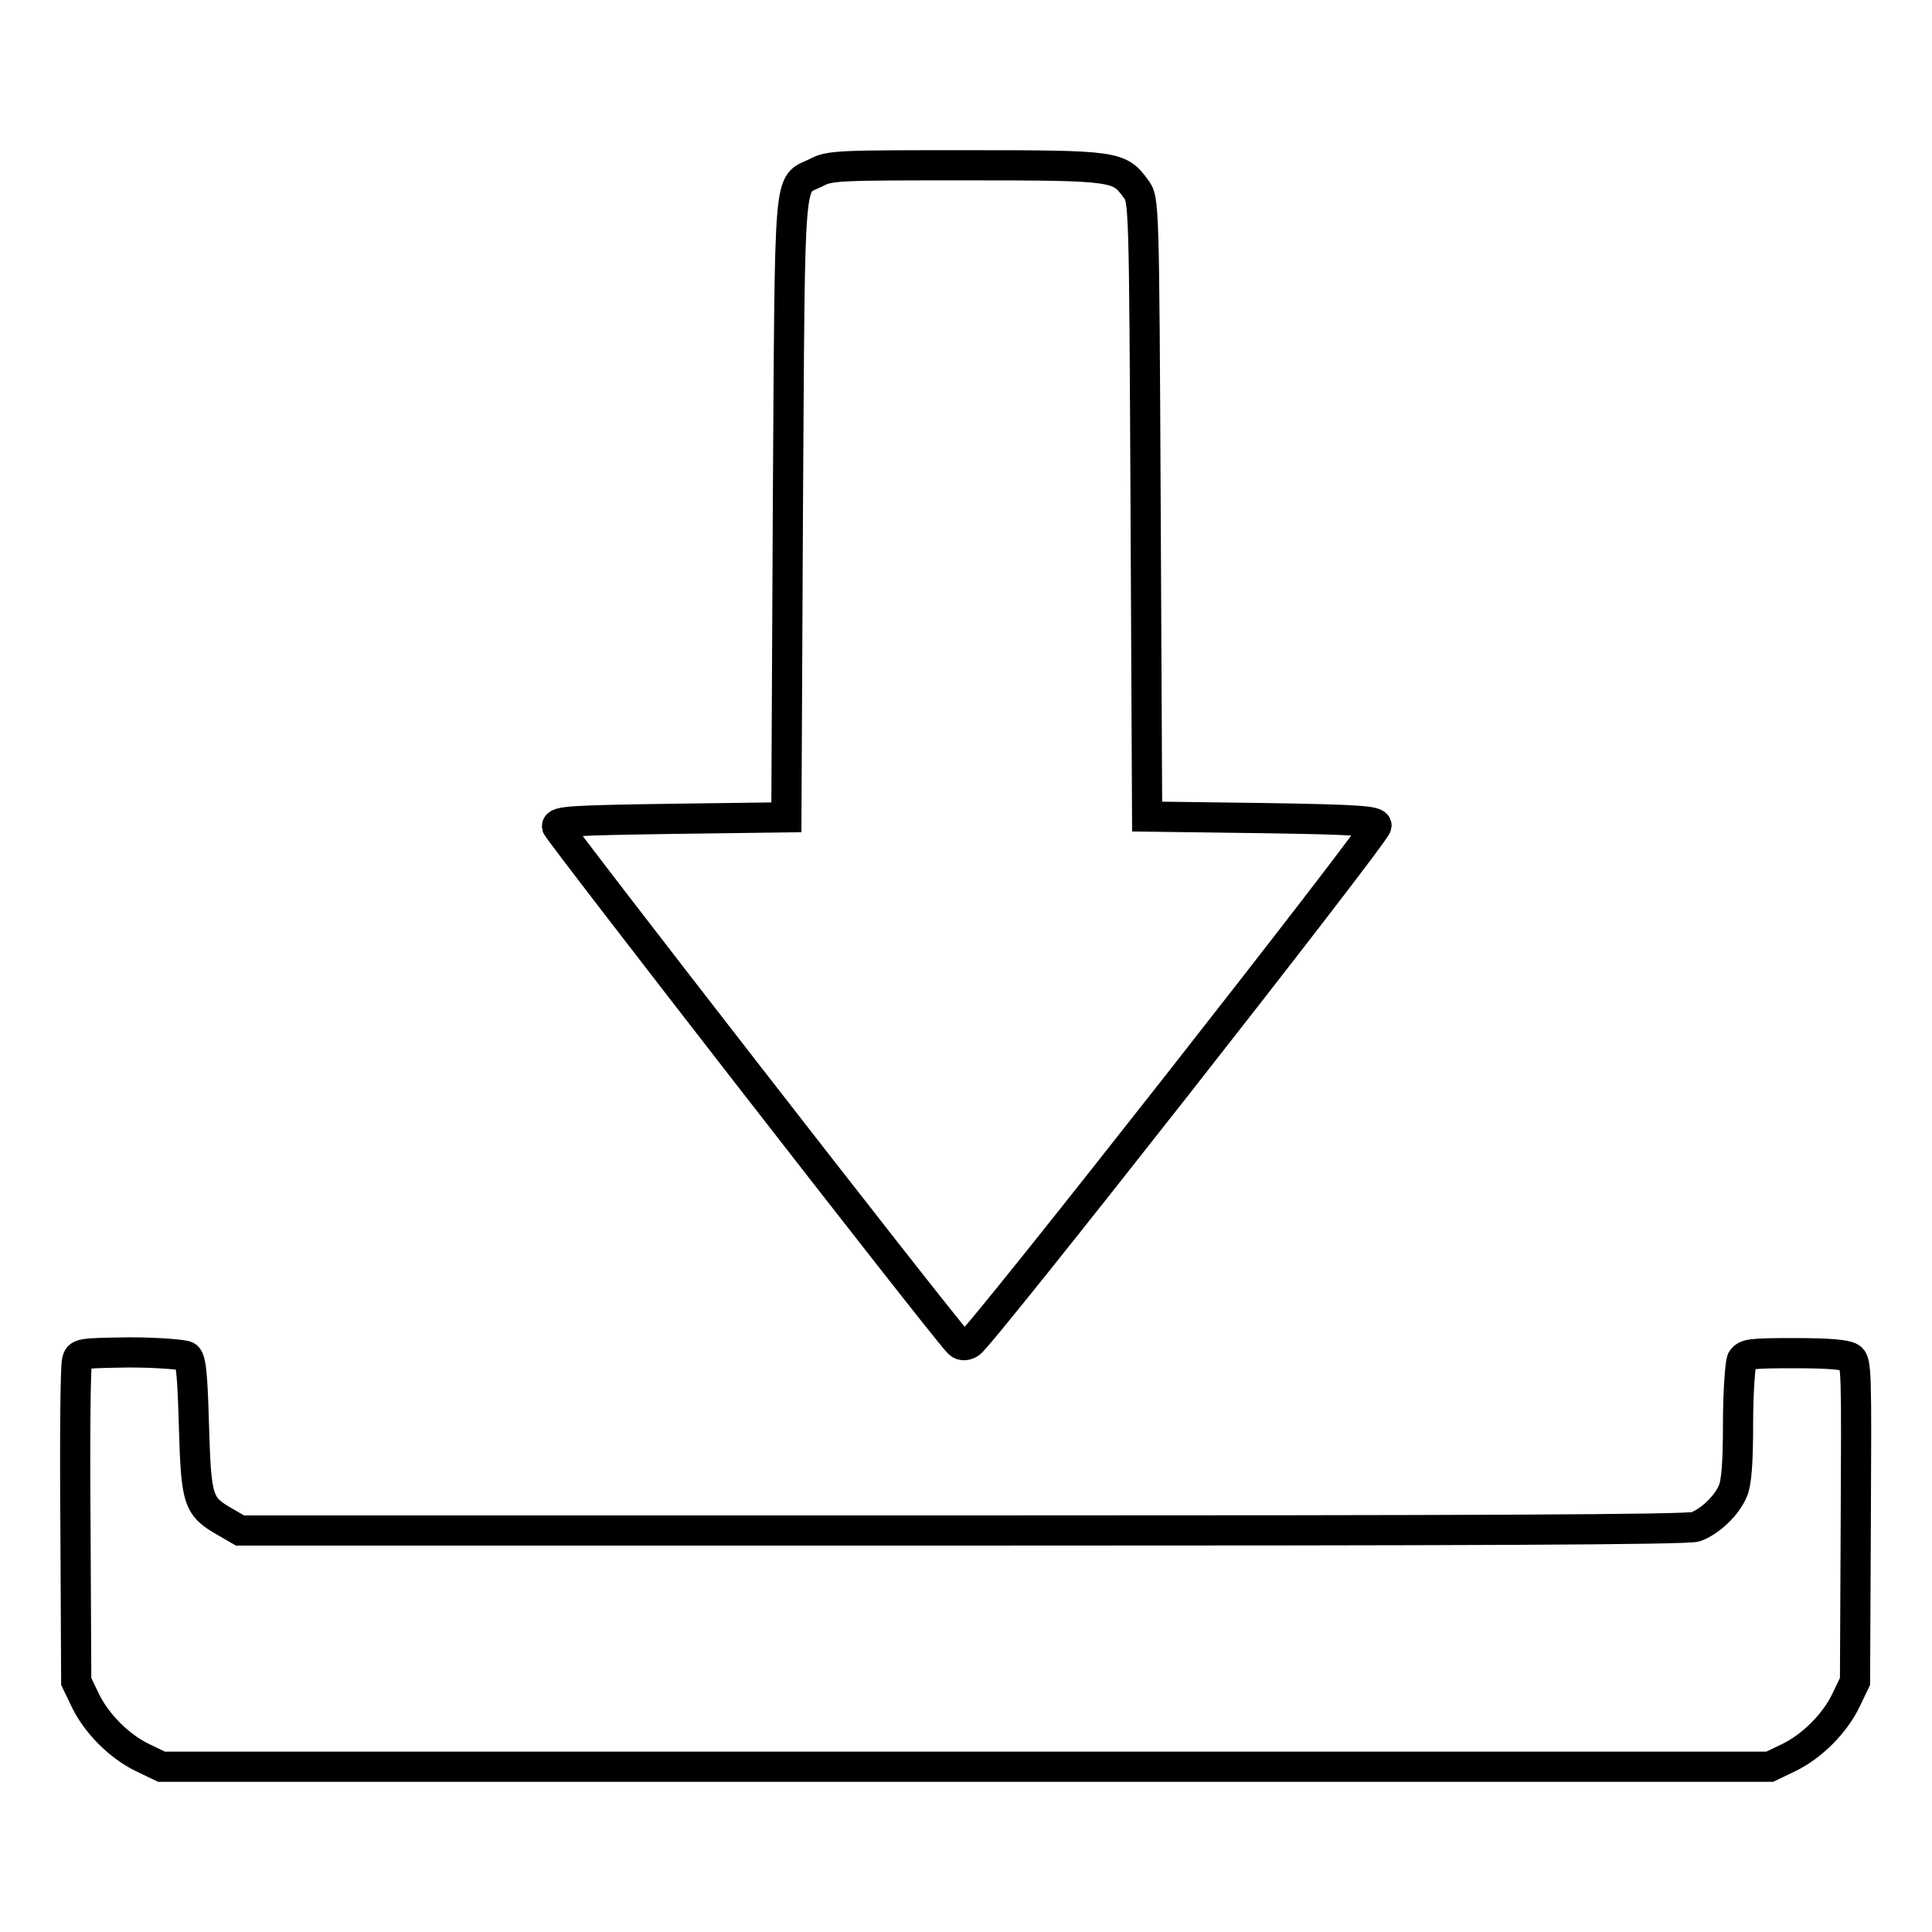
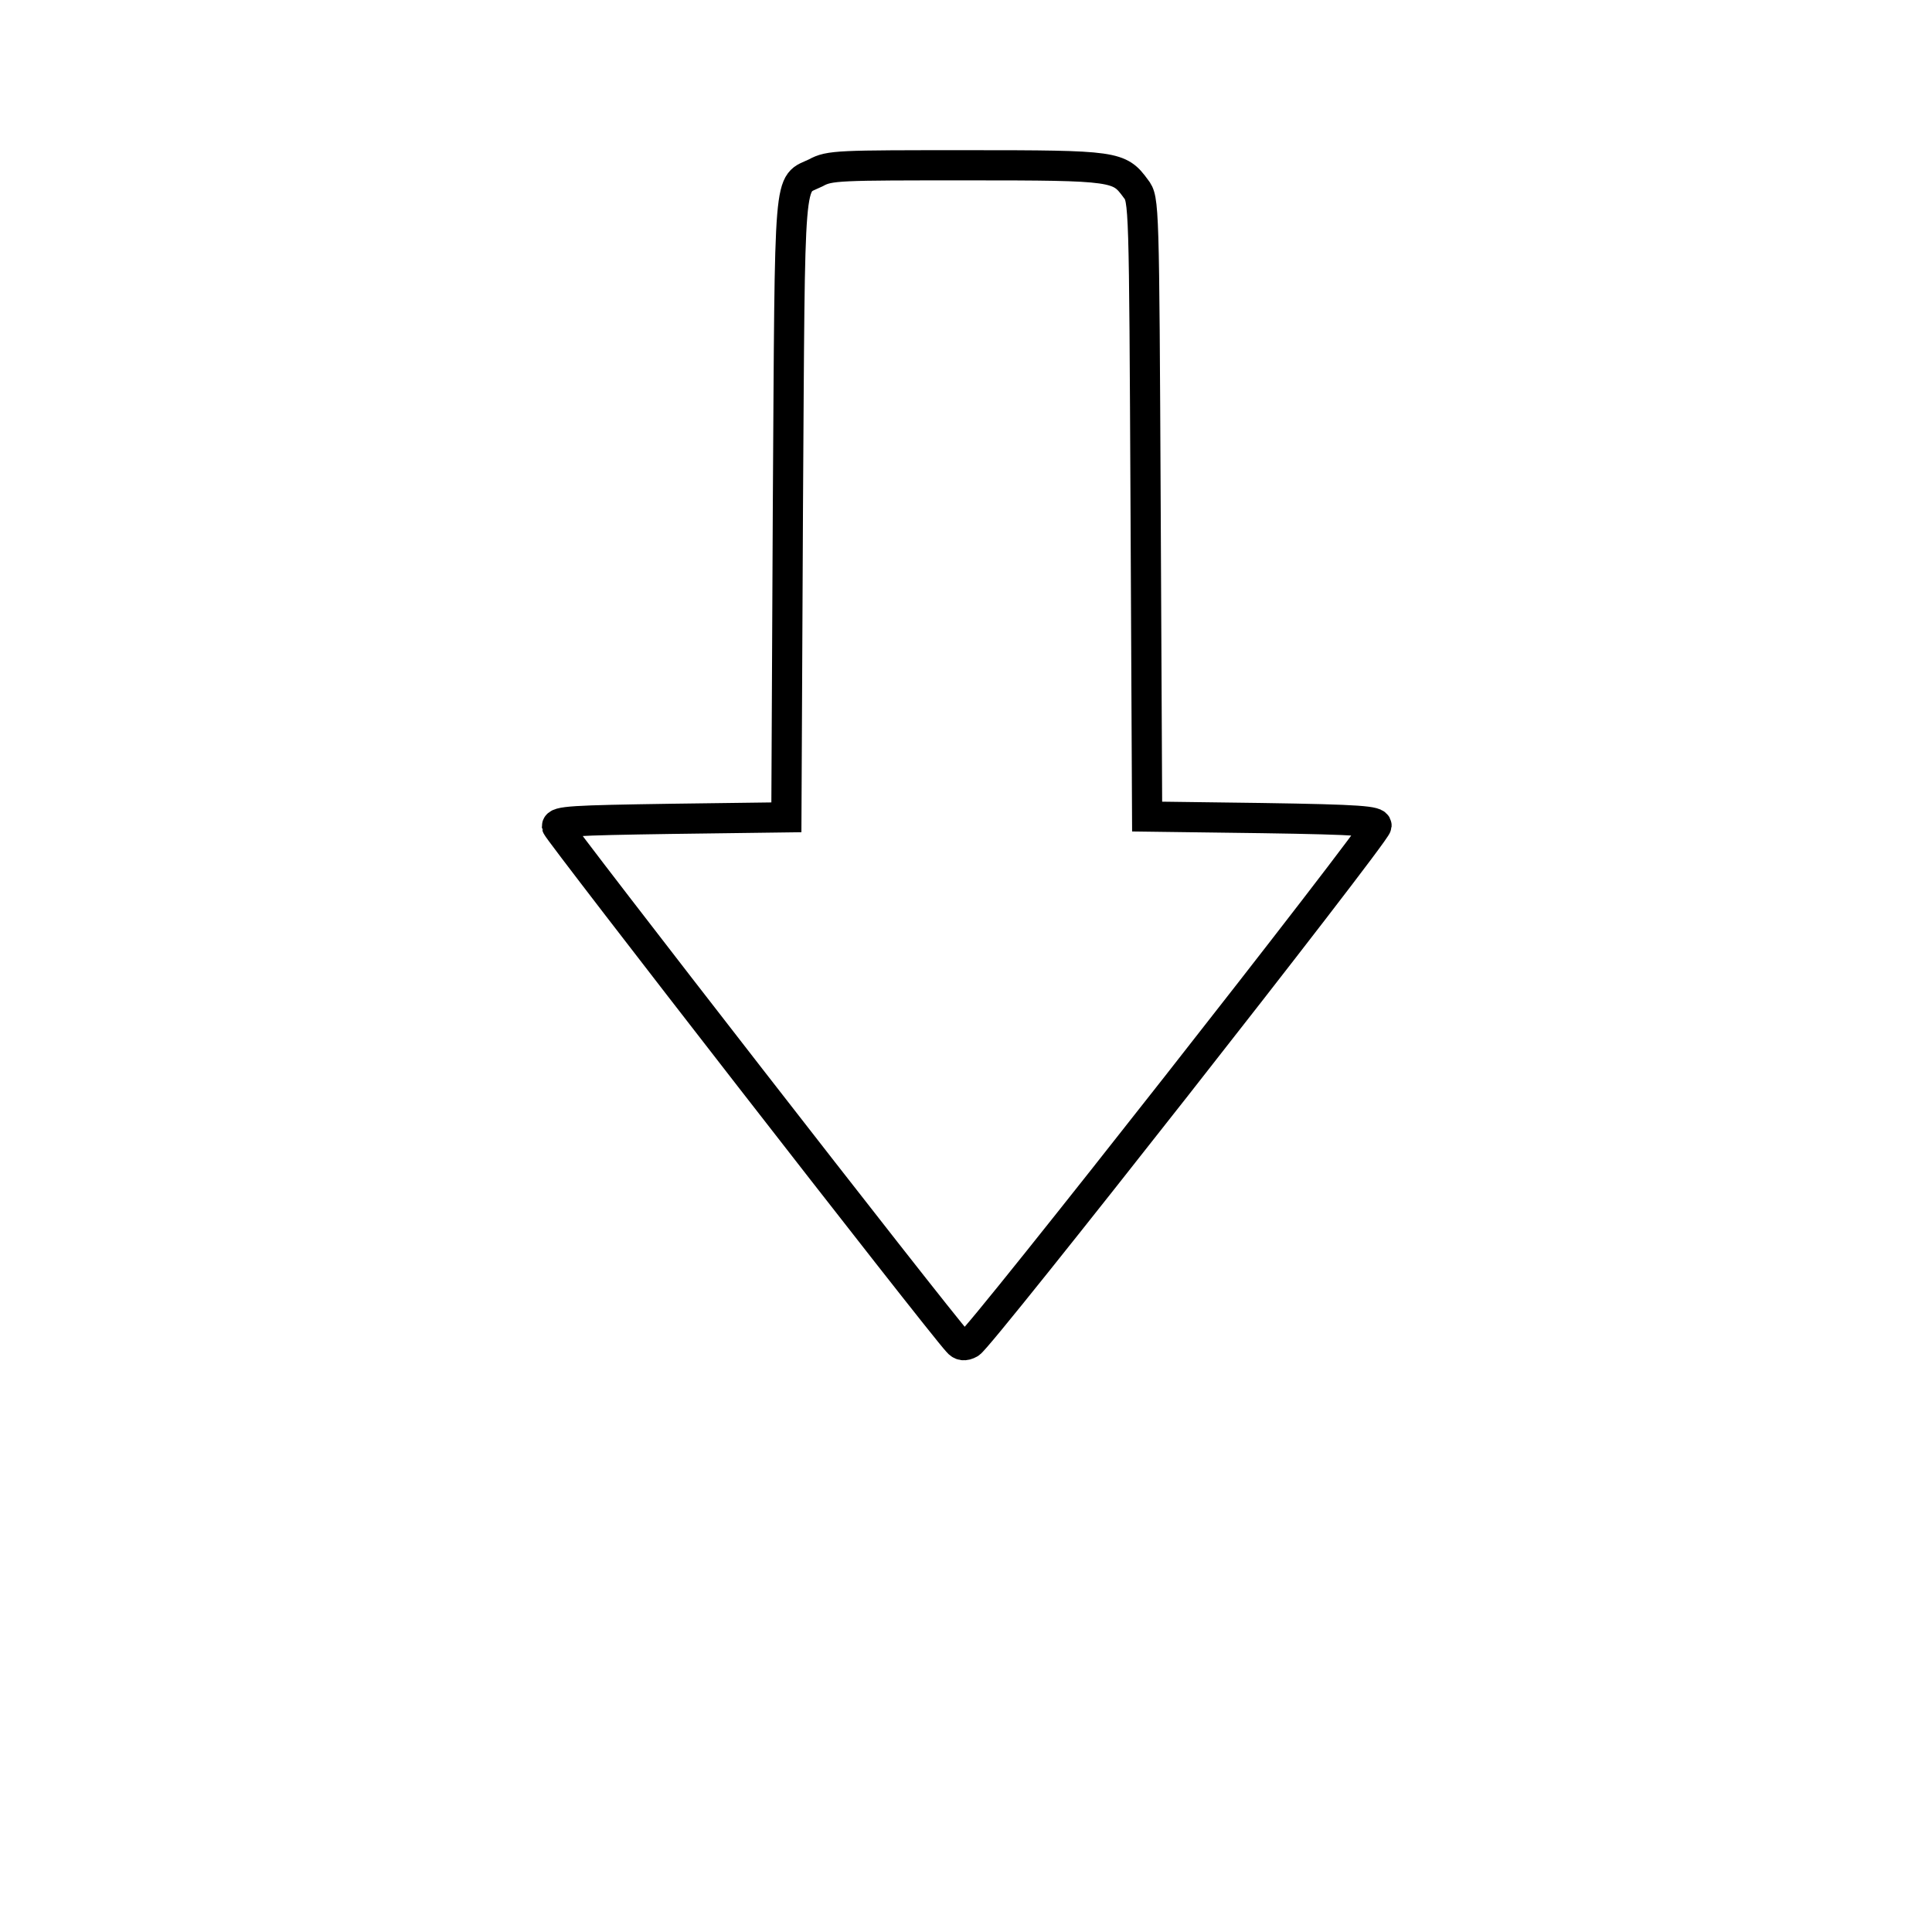
<svg xmlns="http://www.w3.org/2000/svg" version="1.1" x="0px" y="0px" viewBox="0 0 256 256" enable-background="new 0 0 256 256" xml:space="preserve">
  <g>
    <g>
      <g>
        <path stroke-width="4" fill-opacity="0" stroke="#000000" d="M108.1,22.9c-3.7,1.8-3.4-1.4-3.7,44.3l-0.2,41.1l-15.2,0.2c-13.2,0.2-15.2,0.3-15.2,1c0.1,0.6,50.5,65.5,53.1,68.3c0.4,0.5,0.9,0.6,1.6,0.2c1.2-0.5,53.8-67.5,53.9-68.6c0-0.6-2-0.8-15.2-1l-15.2-0.2l-0.2-40.9c-0.2-40.4-0.2-40.9-1.3-42.3c-2.2-3-2.6-3.1-22.3-3.1C111.1,21.9,109.9,21.9,108.1,22.9z" />
-         <path stroke-width="4" fill-opacity="0" stroke="#000000" d="M10.2,180.4C10,181,9.9,190.8,10,202.1l0.1,20.7l1.2,2.5c1.5,3.1,4.5,6.1,7.6,7.6l2.5,1.2H128h106.5l2.5-1.2c3.1-1.5,6.1-4.5,7.6-7.6l1.2-2.5l0.1-21.2c0.1-19.6,0.1-21.2-0.7-21.7c-0.6-0.4-2.9-0.6-7.4-0.6c-6,0-6.5,0.1-7,0.9c-0.2,0.5-0.5,4.2-0.5,8.4c0,5.2-0.2,7.9-0.7,9c-0.8,1.9-3,4-4.9,4.7c-1,0.4-30.7,0.5-97.1,0.5H31.8l-1.9-1.1c-3.7-2.1-3.9-2.8-4.2-12.7c-0.2-7.1-0.4-9-1-9.3c-0.4-0.2-3.8-0.5-7.5-0.5C10.6,179.3,10.4,179.3,10.2,180.4z" />
      </g>
    </g>
  </g>
</svg>